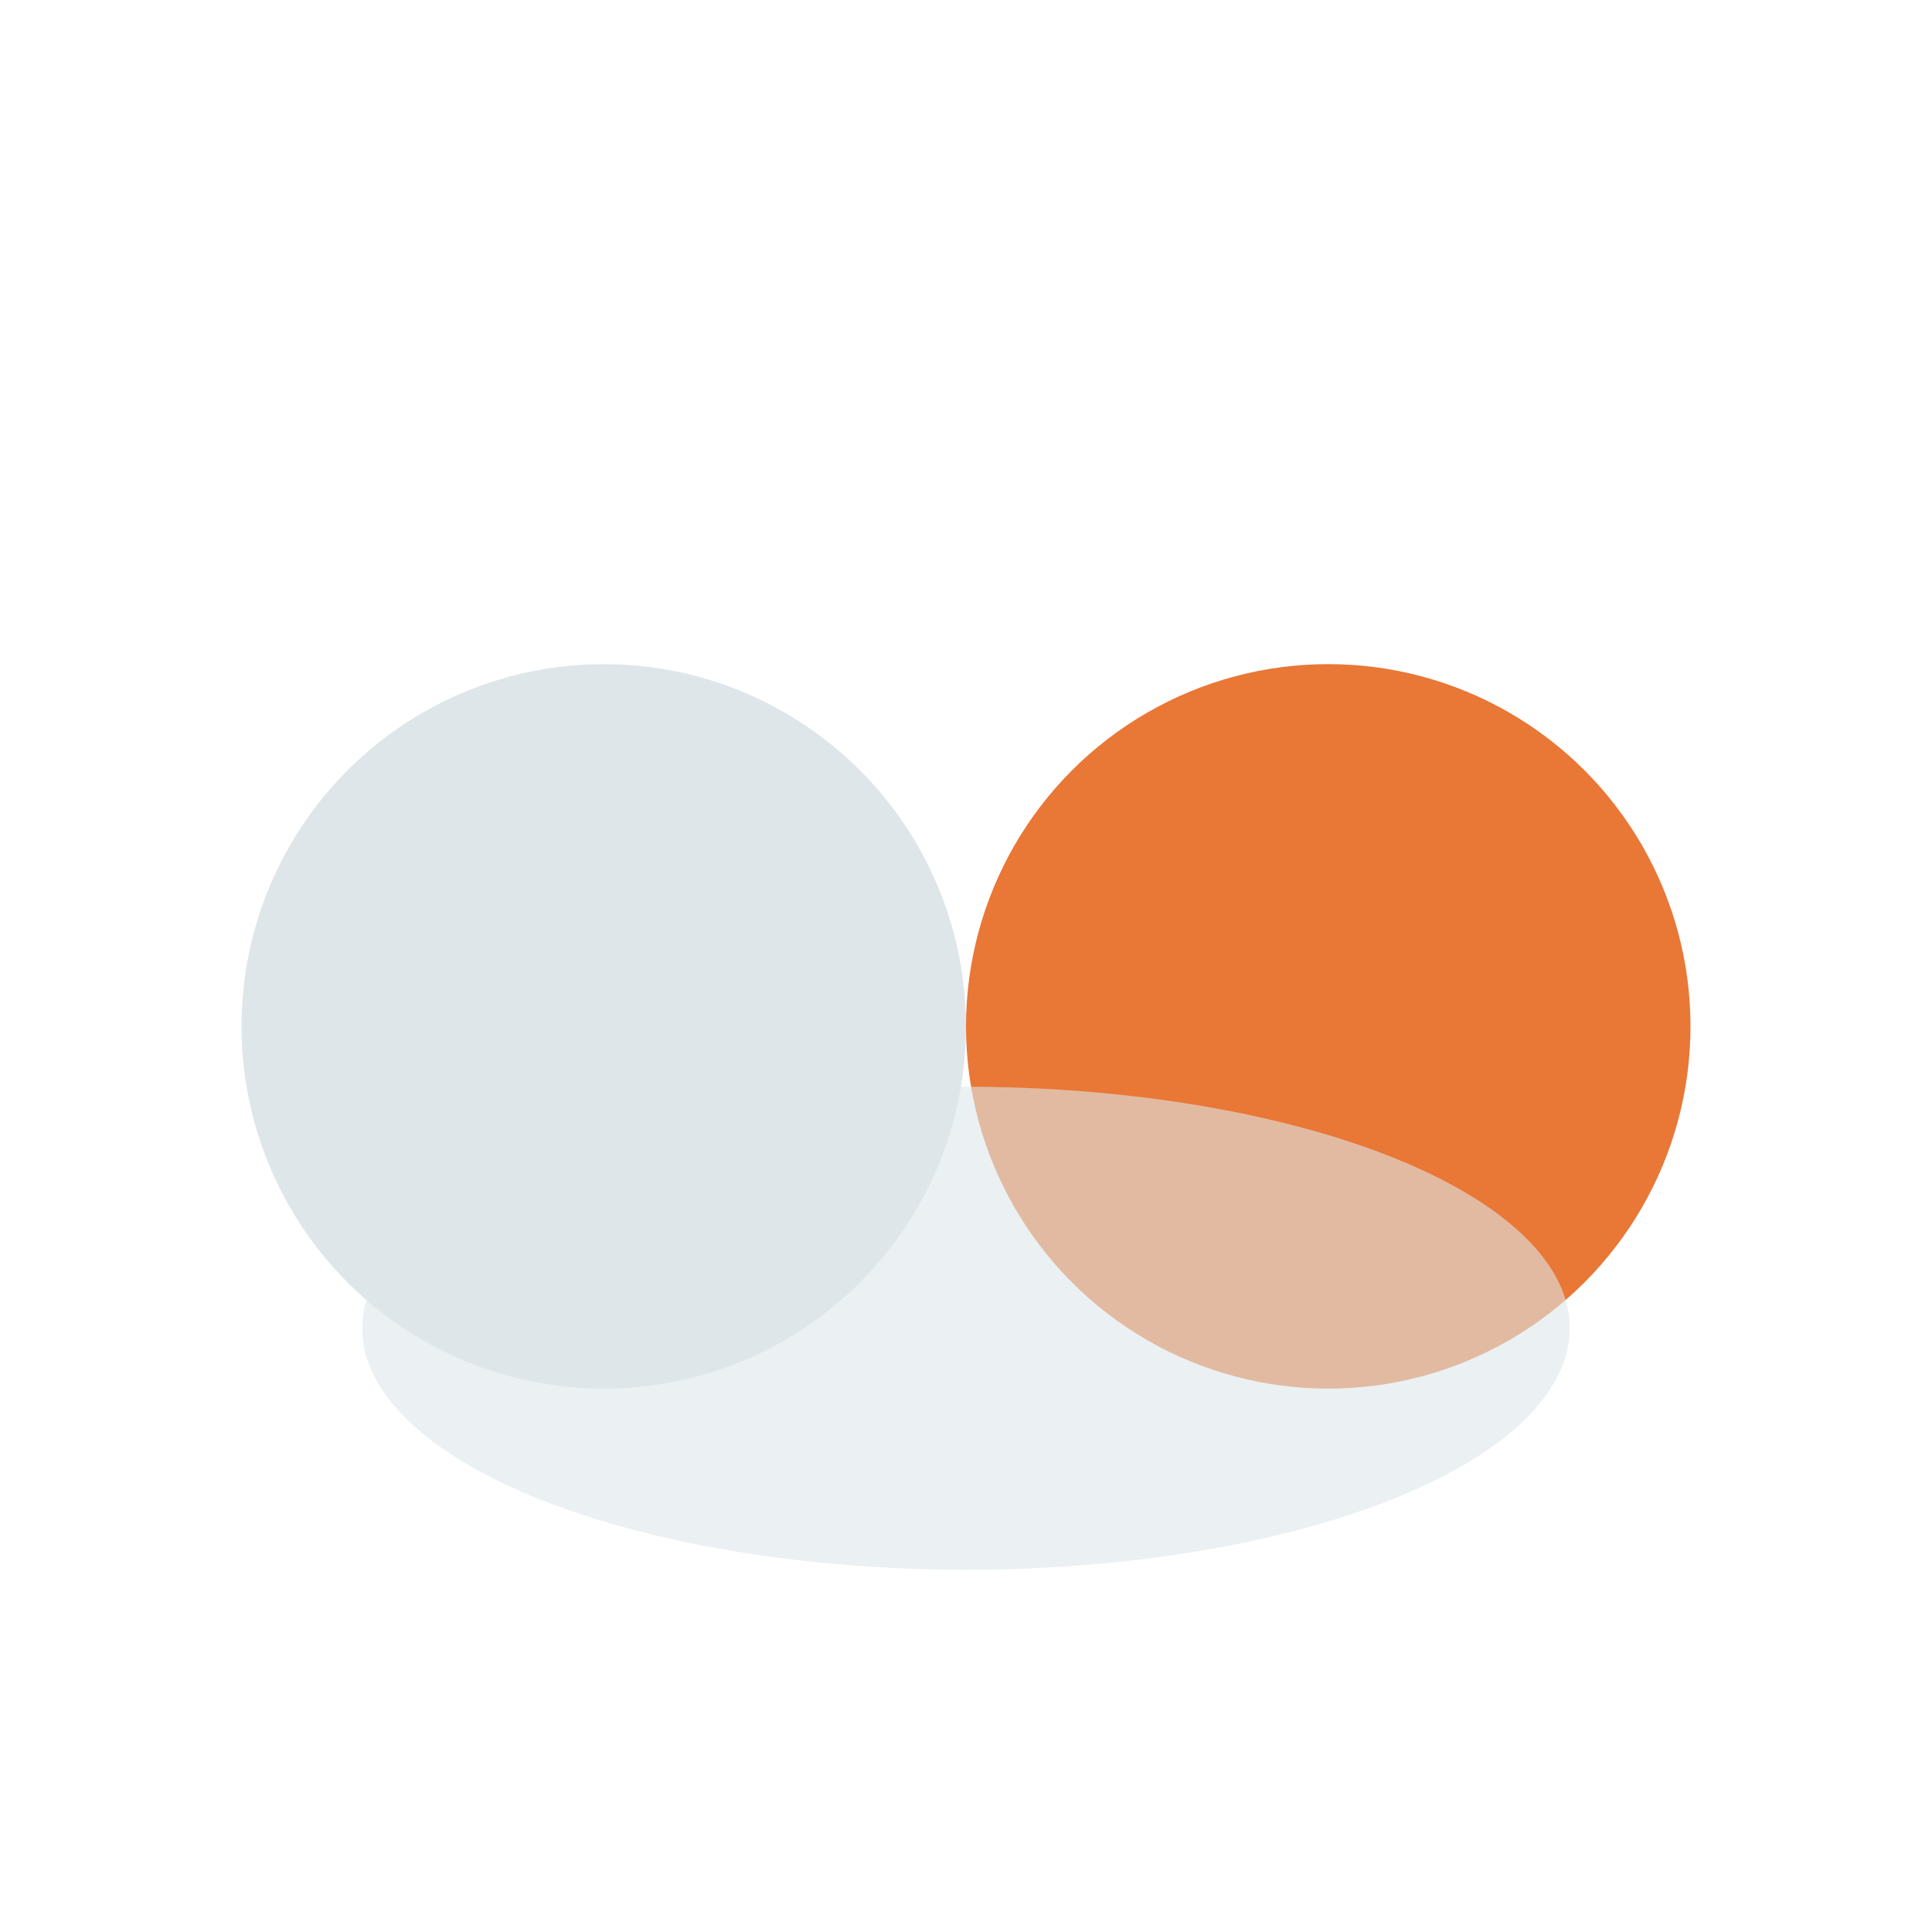
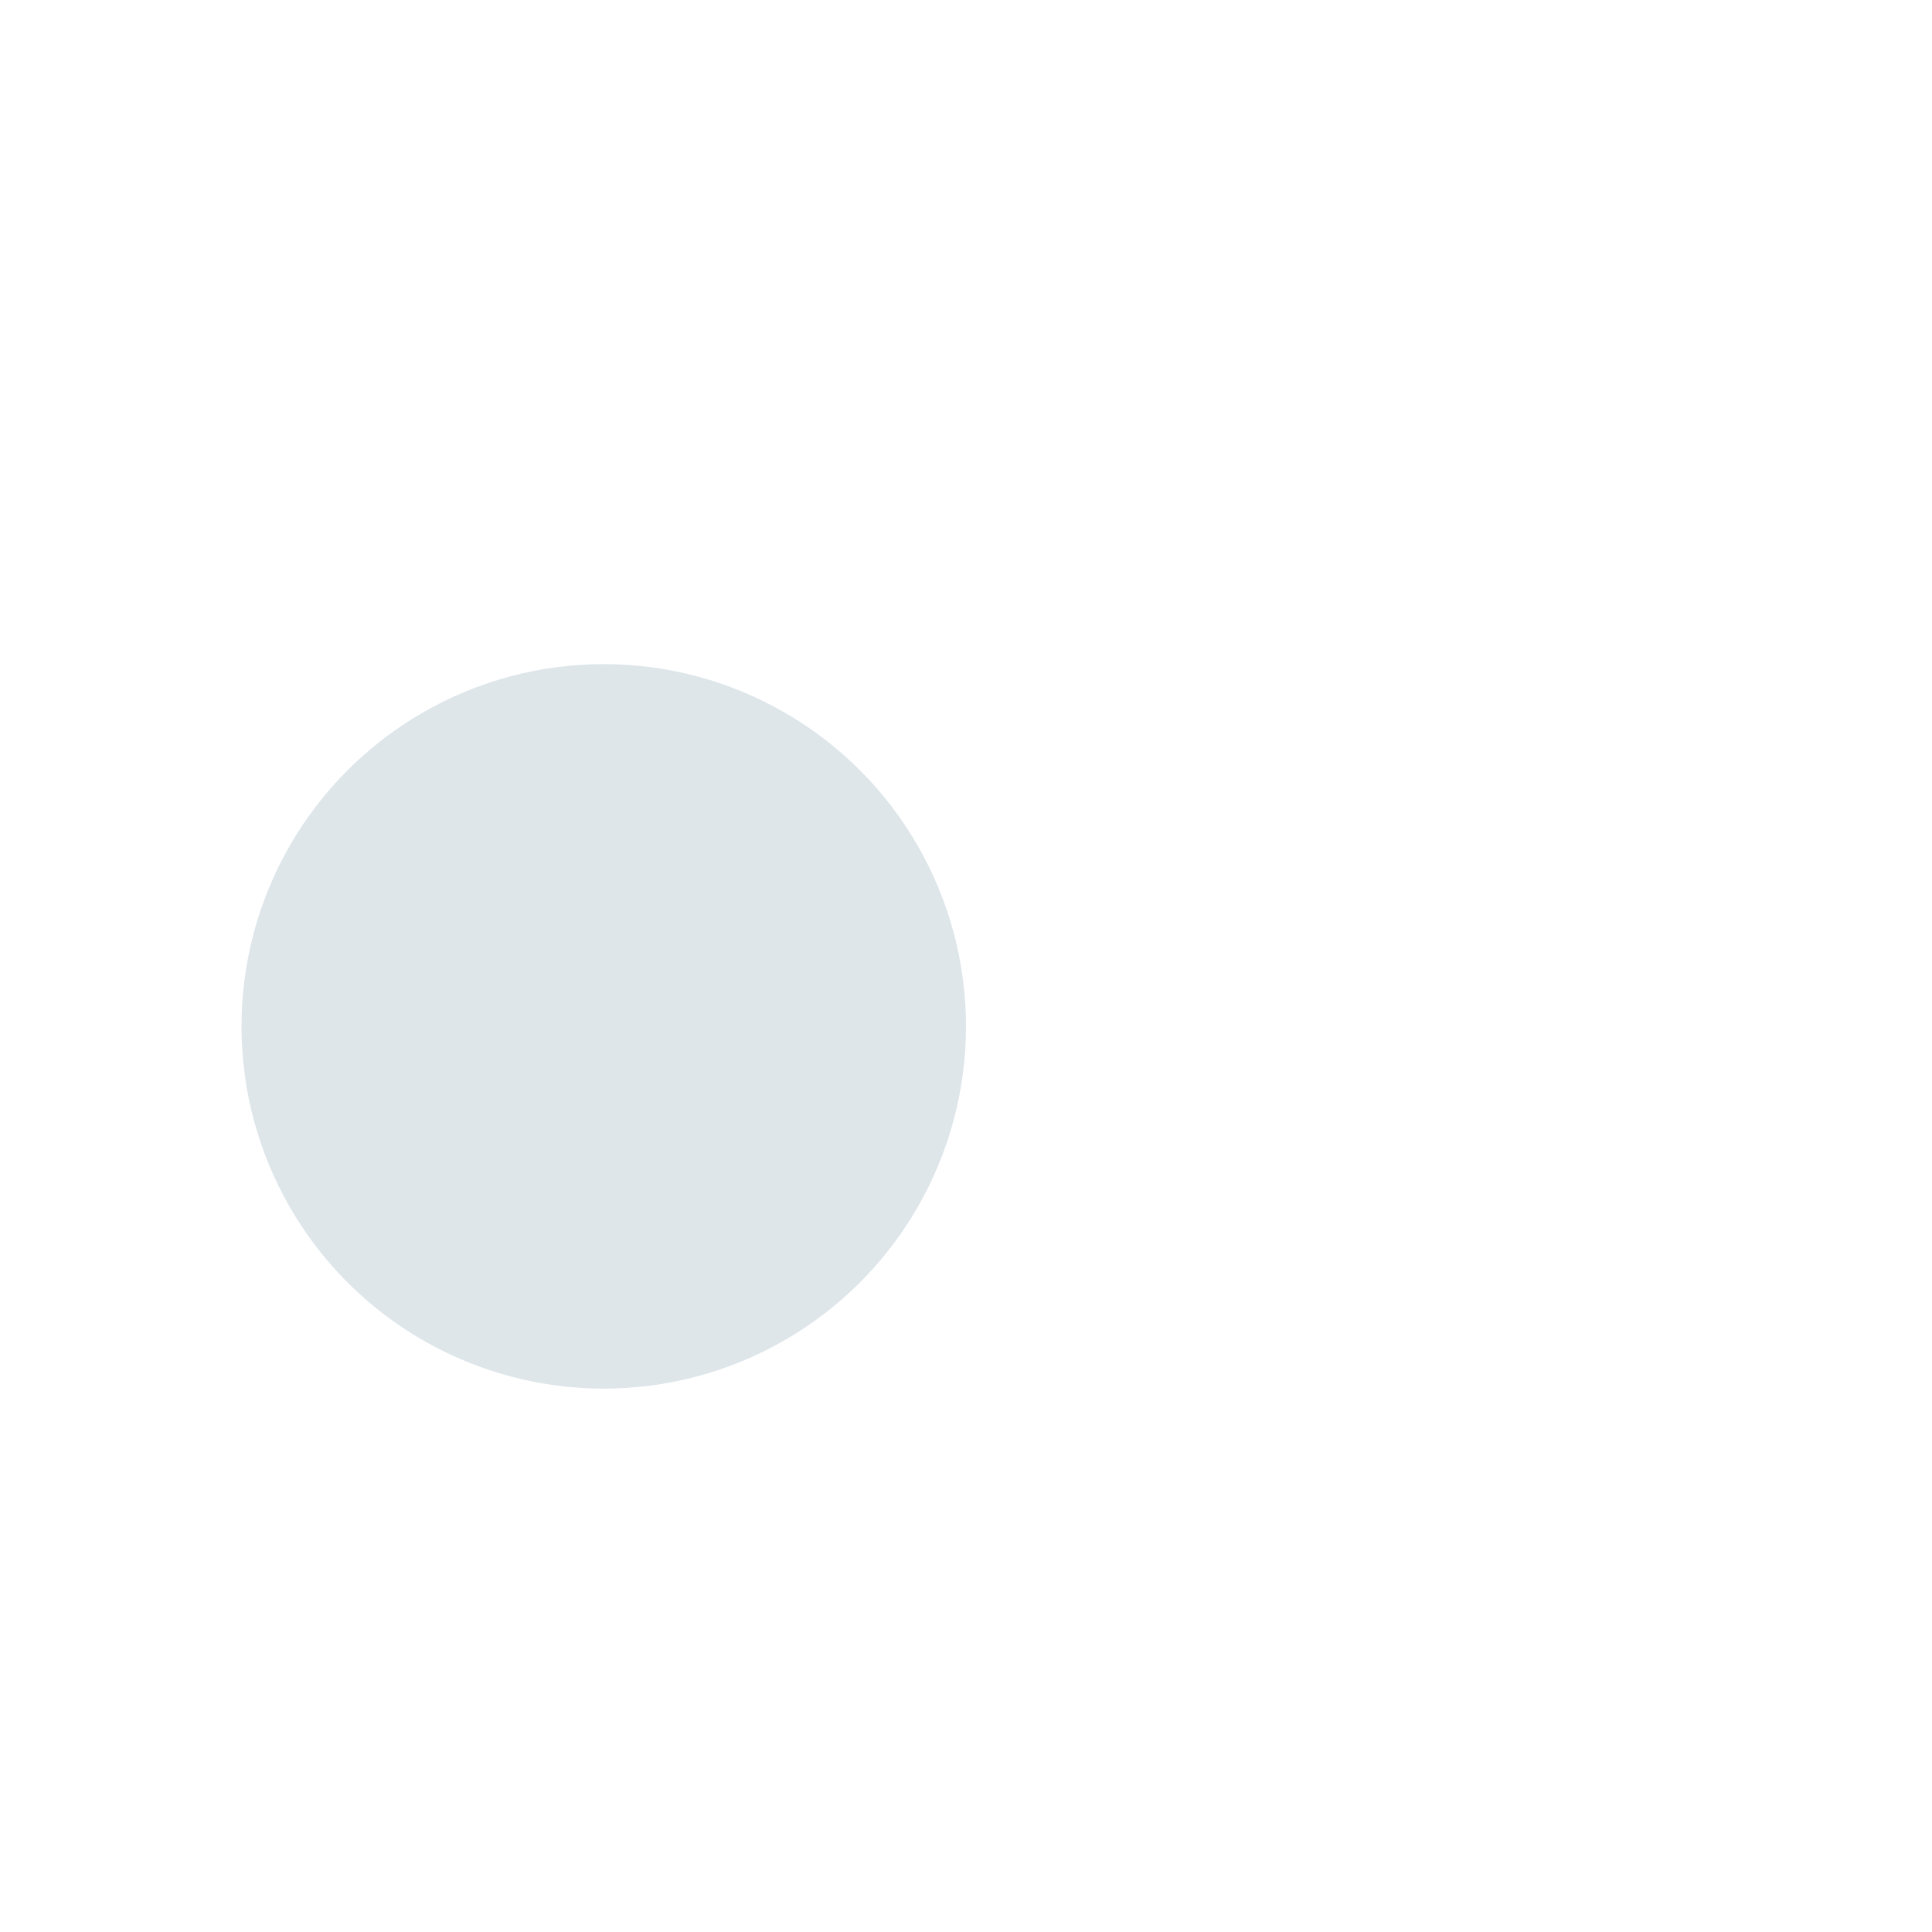
<svg xmlns="http://www.w3.org/2000/svg" width="32" height="32" viewBox="0 0 32 32">
  <circle cx="10" cy="17" r="6" fill="#DEE6EA" />
-   <circle cx="22" cy="17" r="6" fill="#E97736" />
-   <ellipse cx="16" cy="22" rx="10" ry="4" fill="#DEE6EA" fill-opacity=".6" />
</svg>